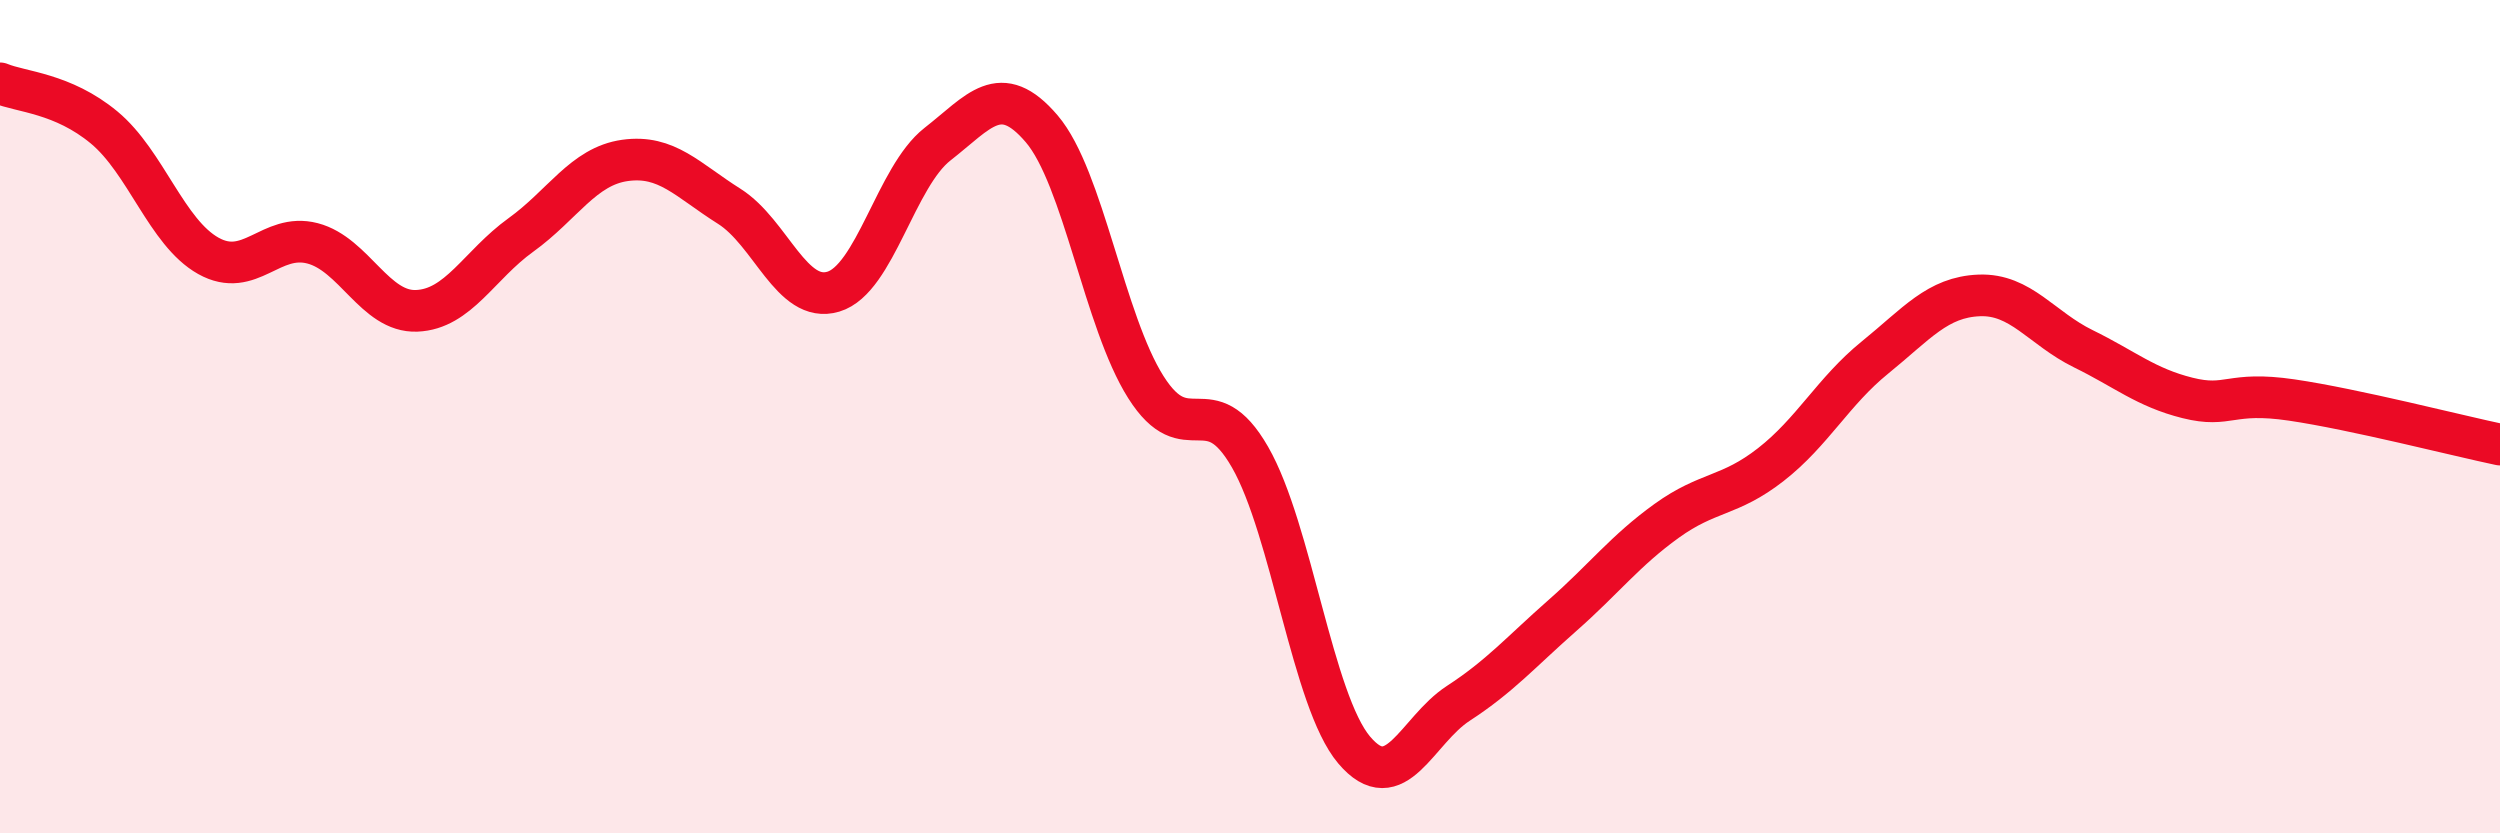
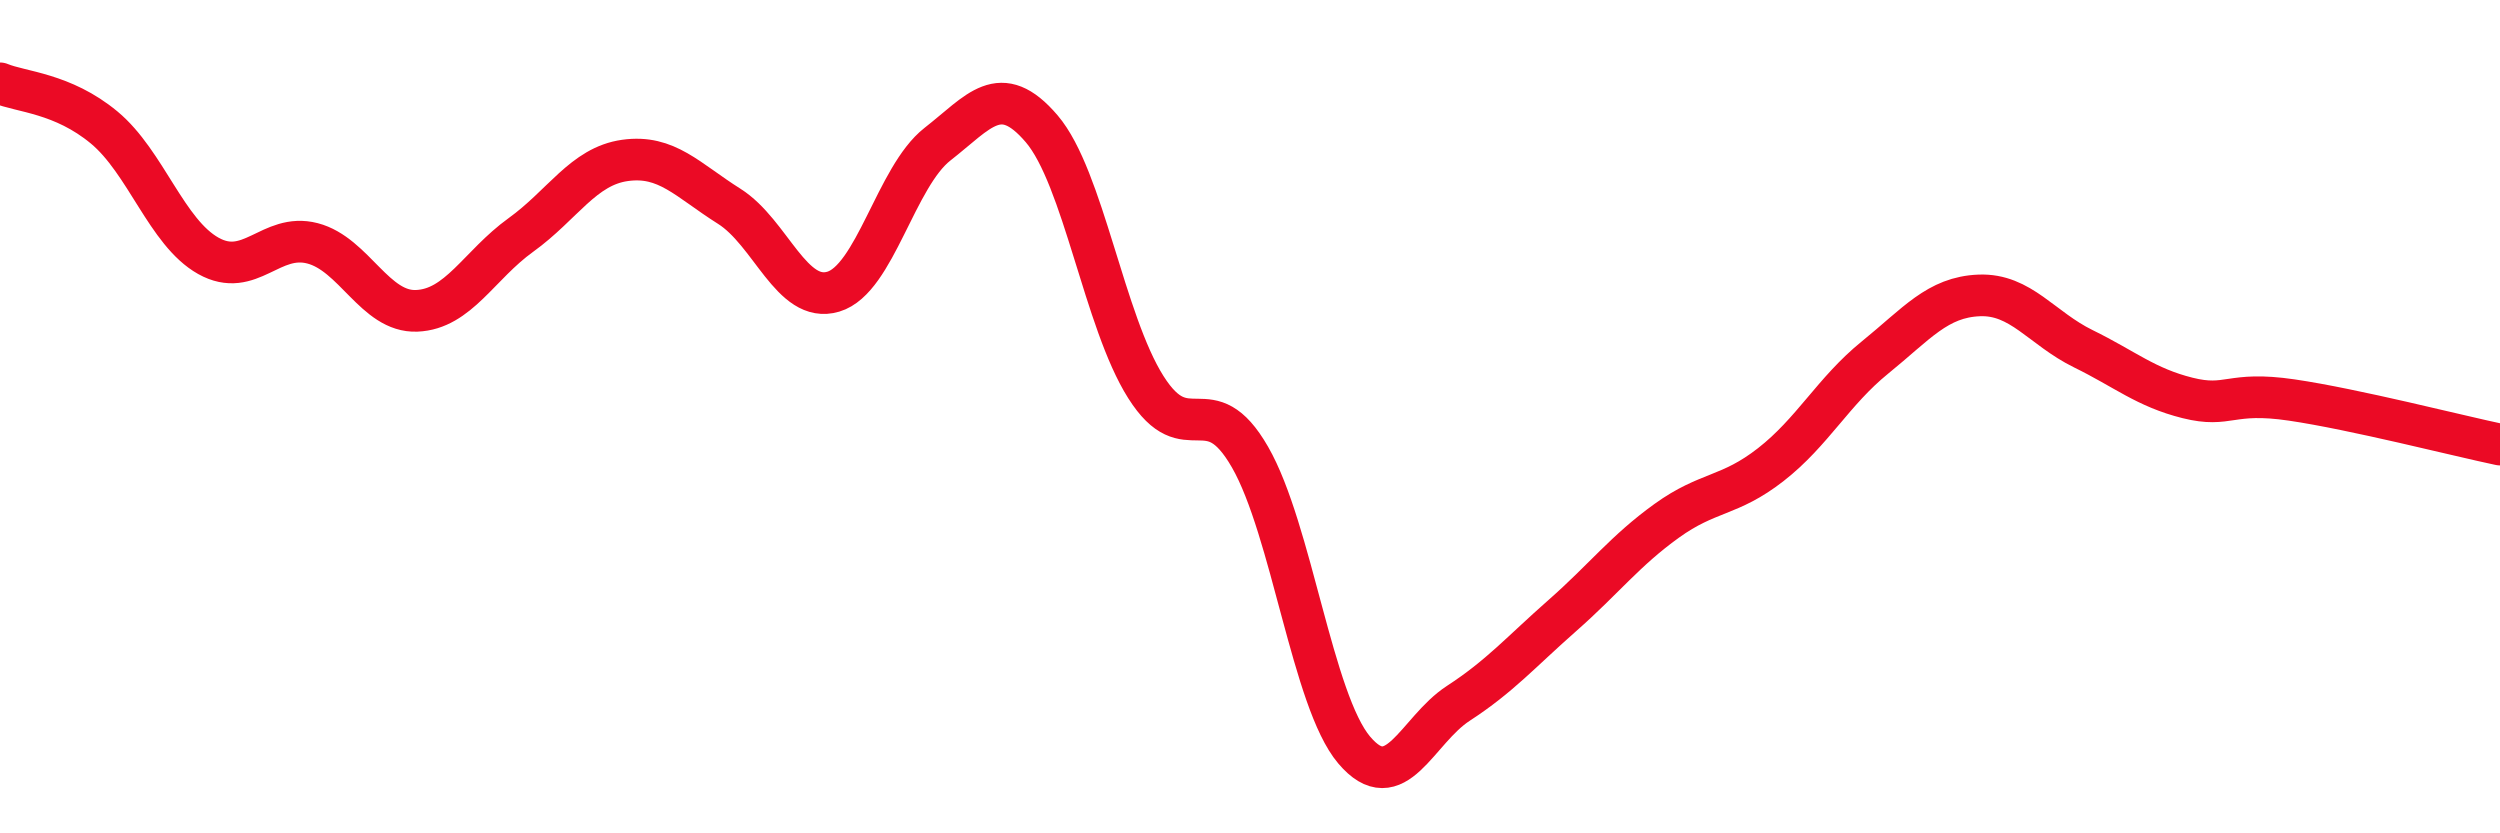
<svg xmlns="http://www.w3.org/2000/svg" width="60" height="20" viewBox="0 0 60 20">
-   <path d="M 0,2 C 0.5,2.21 1.5,2.23 2.5,3.06 C 3.5,3.89 4,5.58 5,6.14 C 6,6.7 6.5,5.58 7.5,5.84 C 8.5,6.1 9,7.5 10,7.46 C 11,7.42 11.5,6.36 12.5,5.64 C 13.5,4.92 14,3.99 15,3.85 C 16,3.71 16.5,4.32 17.5,4.95 C 18.5,5.58 19,7.3 20,7 C 21,6.7 21.5,4.24 22.5,3.46 C 23.5,2.68 24,1.92 25,3.09 C 26,4.26 26.5,7.71 27.5,9.29 C 28.5,10.87 29,9.23 30,10.97 C 31,12.71 31.5,16.82 32.5,18 C 33.5,19.18 34,17.53 35,16.88 C 36,16.23 36.5,15.65 37.5,14.77 C 38.5,13.89 39,13.22 40,12.5 C 41,11.78 41.5,11.93 42.5,11.15 C 43.5,10.37 44,9.39 45,8.58 C 46,7.77 46.5,7.13 47.5,7.09 C 48.5,7.05 49,7.88 50,8.37 C 51,8.86 51.5,9.3 52.5,9.55 C 53.5,9.8 53.5,9.38 55,9.6 C 56.5,9.82 59,10.46 60,10.67L60 20L0 20Z" fill="#EB0A25" opacity="0.1" stroke-linecap="round" stroke-linejoin="round" />
  <path d="M 0,2 C 0.5,2.21 1.5,2.23 2.5,3.06 C 3.5,3.89 4,5.58 5,6.14 C 6,6.7 6.5,5.58 7.5,5.84 C 8.5,6.1 9,7.5 10,7.46 C 11,7.42 11.5,6.36 12.5,5.64 C 13.5,4.92 14,3.99 15,3.85 C 16,3.71 16.5,4.32 17.5,4.95 C 18.5,5.58 19,7.3 20,7 C 21,6.7 21.5,4.24 22.5,3.46 C 23.5,2.68 24,1.92 25,3.09 C 26,4.26 26.5,7.71 27.5,9.29 C 28.5,10.87 29,9.23 30,10.97 C 31,12.71 31.5,16.82 32.5,18 C 33.5,19.18 34,17.53 35,16.88 C 36,16.23 36.5,15.65 37.5,14.77 C 38.5,13.89 39,13.22 40,12.5 C 41,11.78 41.5,11.93 42.5,11.15 C 43.5,10.37 44,9.39 45,8.58 C 46,7.77 46.5,7.13 47.5,7.09 C 48.5,7.05 49,7.88 50,8.37 C 51,8.86 51.5,9.3 52.5,9.55 C 53.5,9.8 53.5,9.38 55,9.6 C 56.5,9.82 59,10.46 60,10.67" stroke="#EB0A25" stroke-width="1" fill="none" stroke-linecap="round" stroke-linejoin="round" />
</svg>